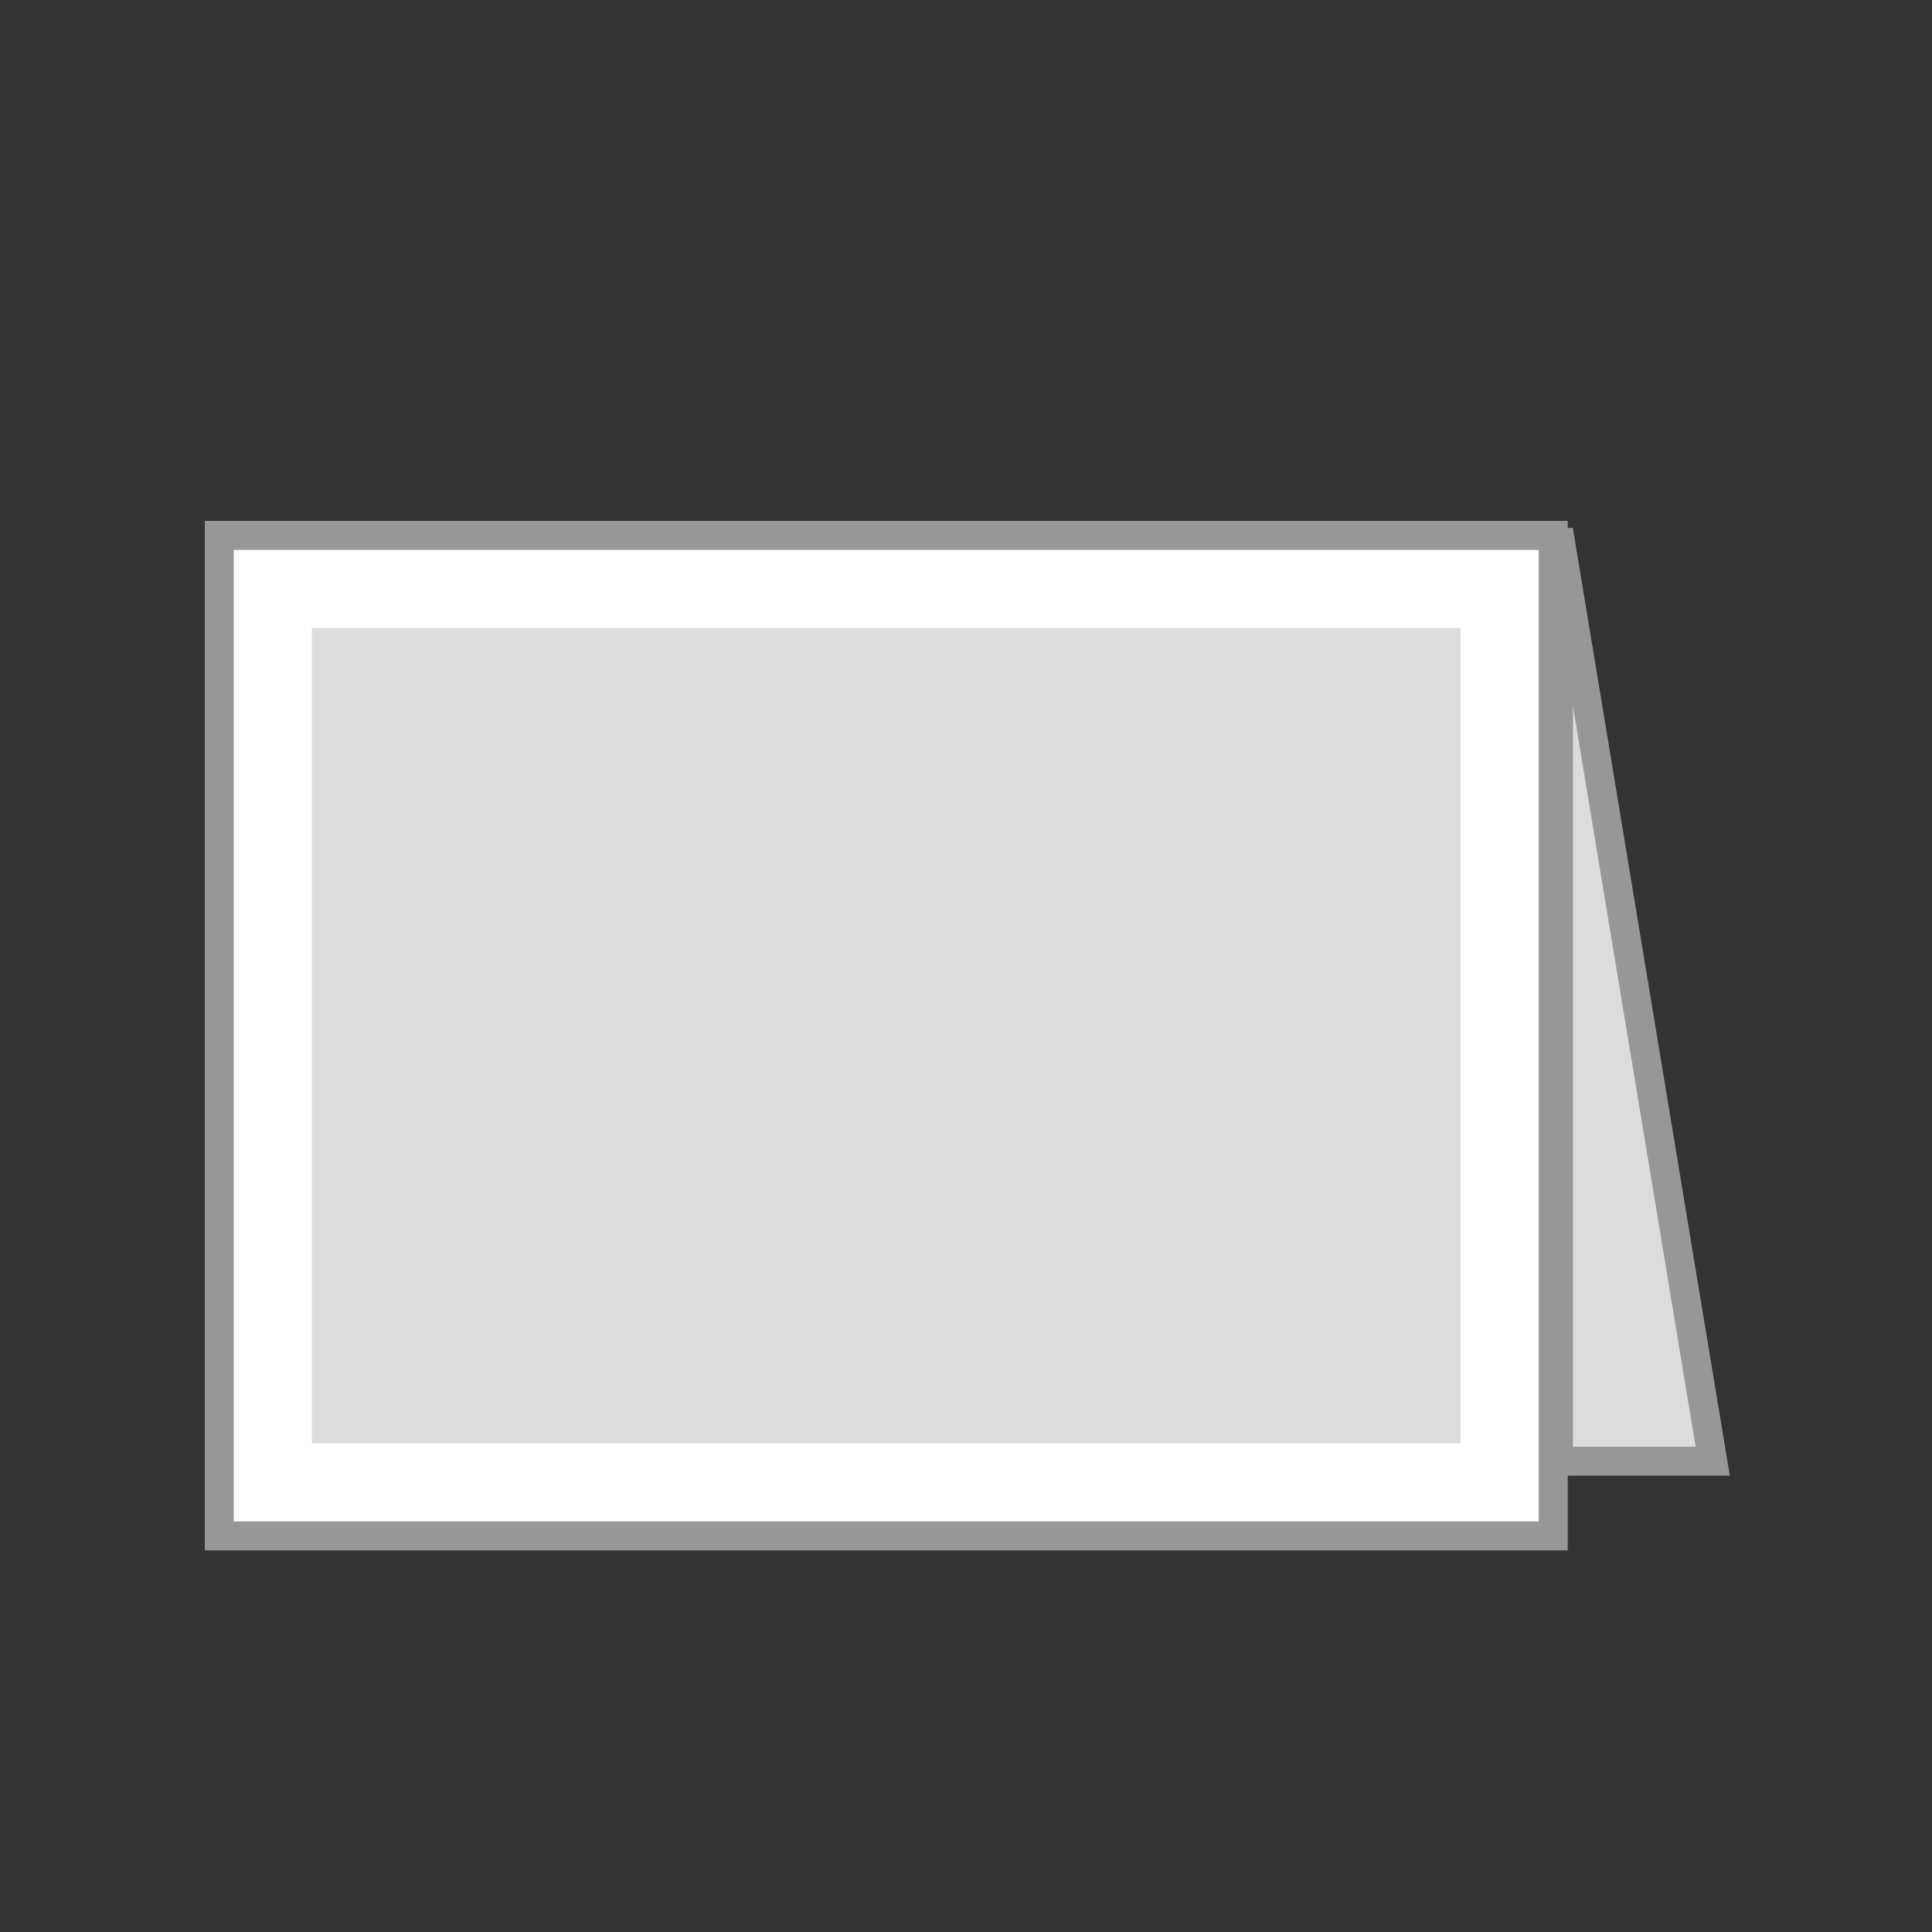
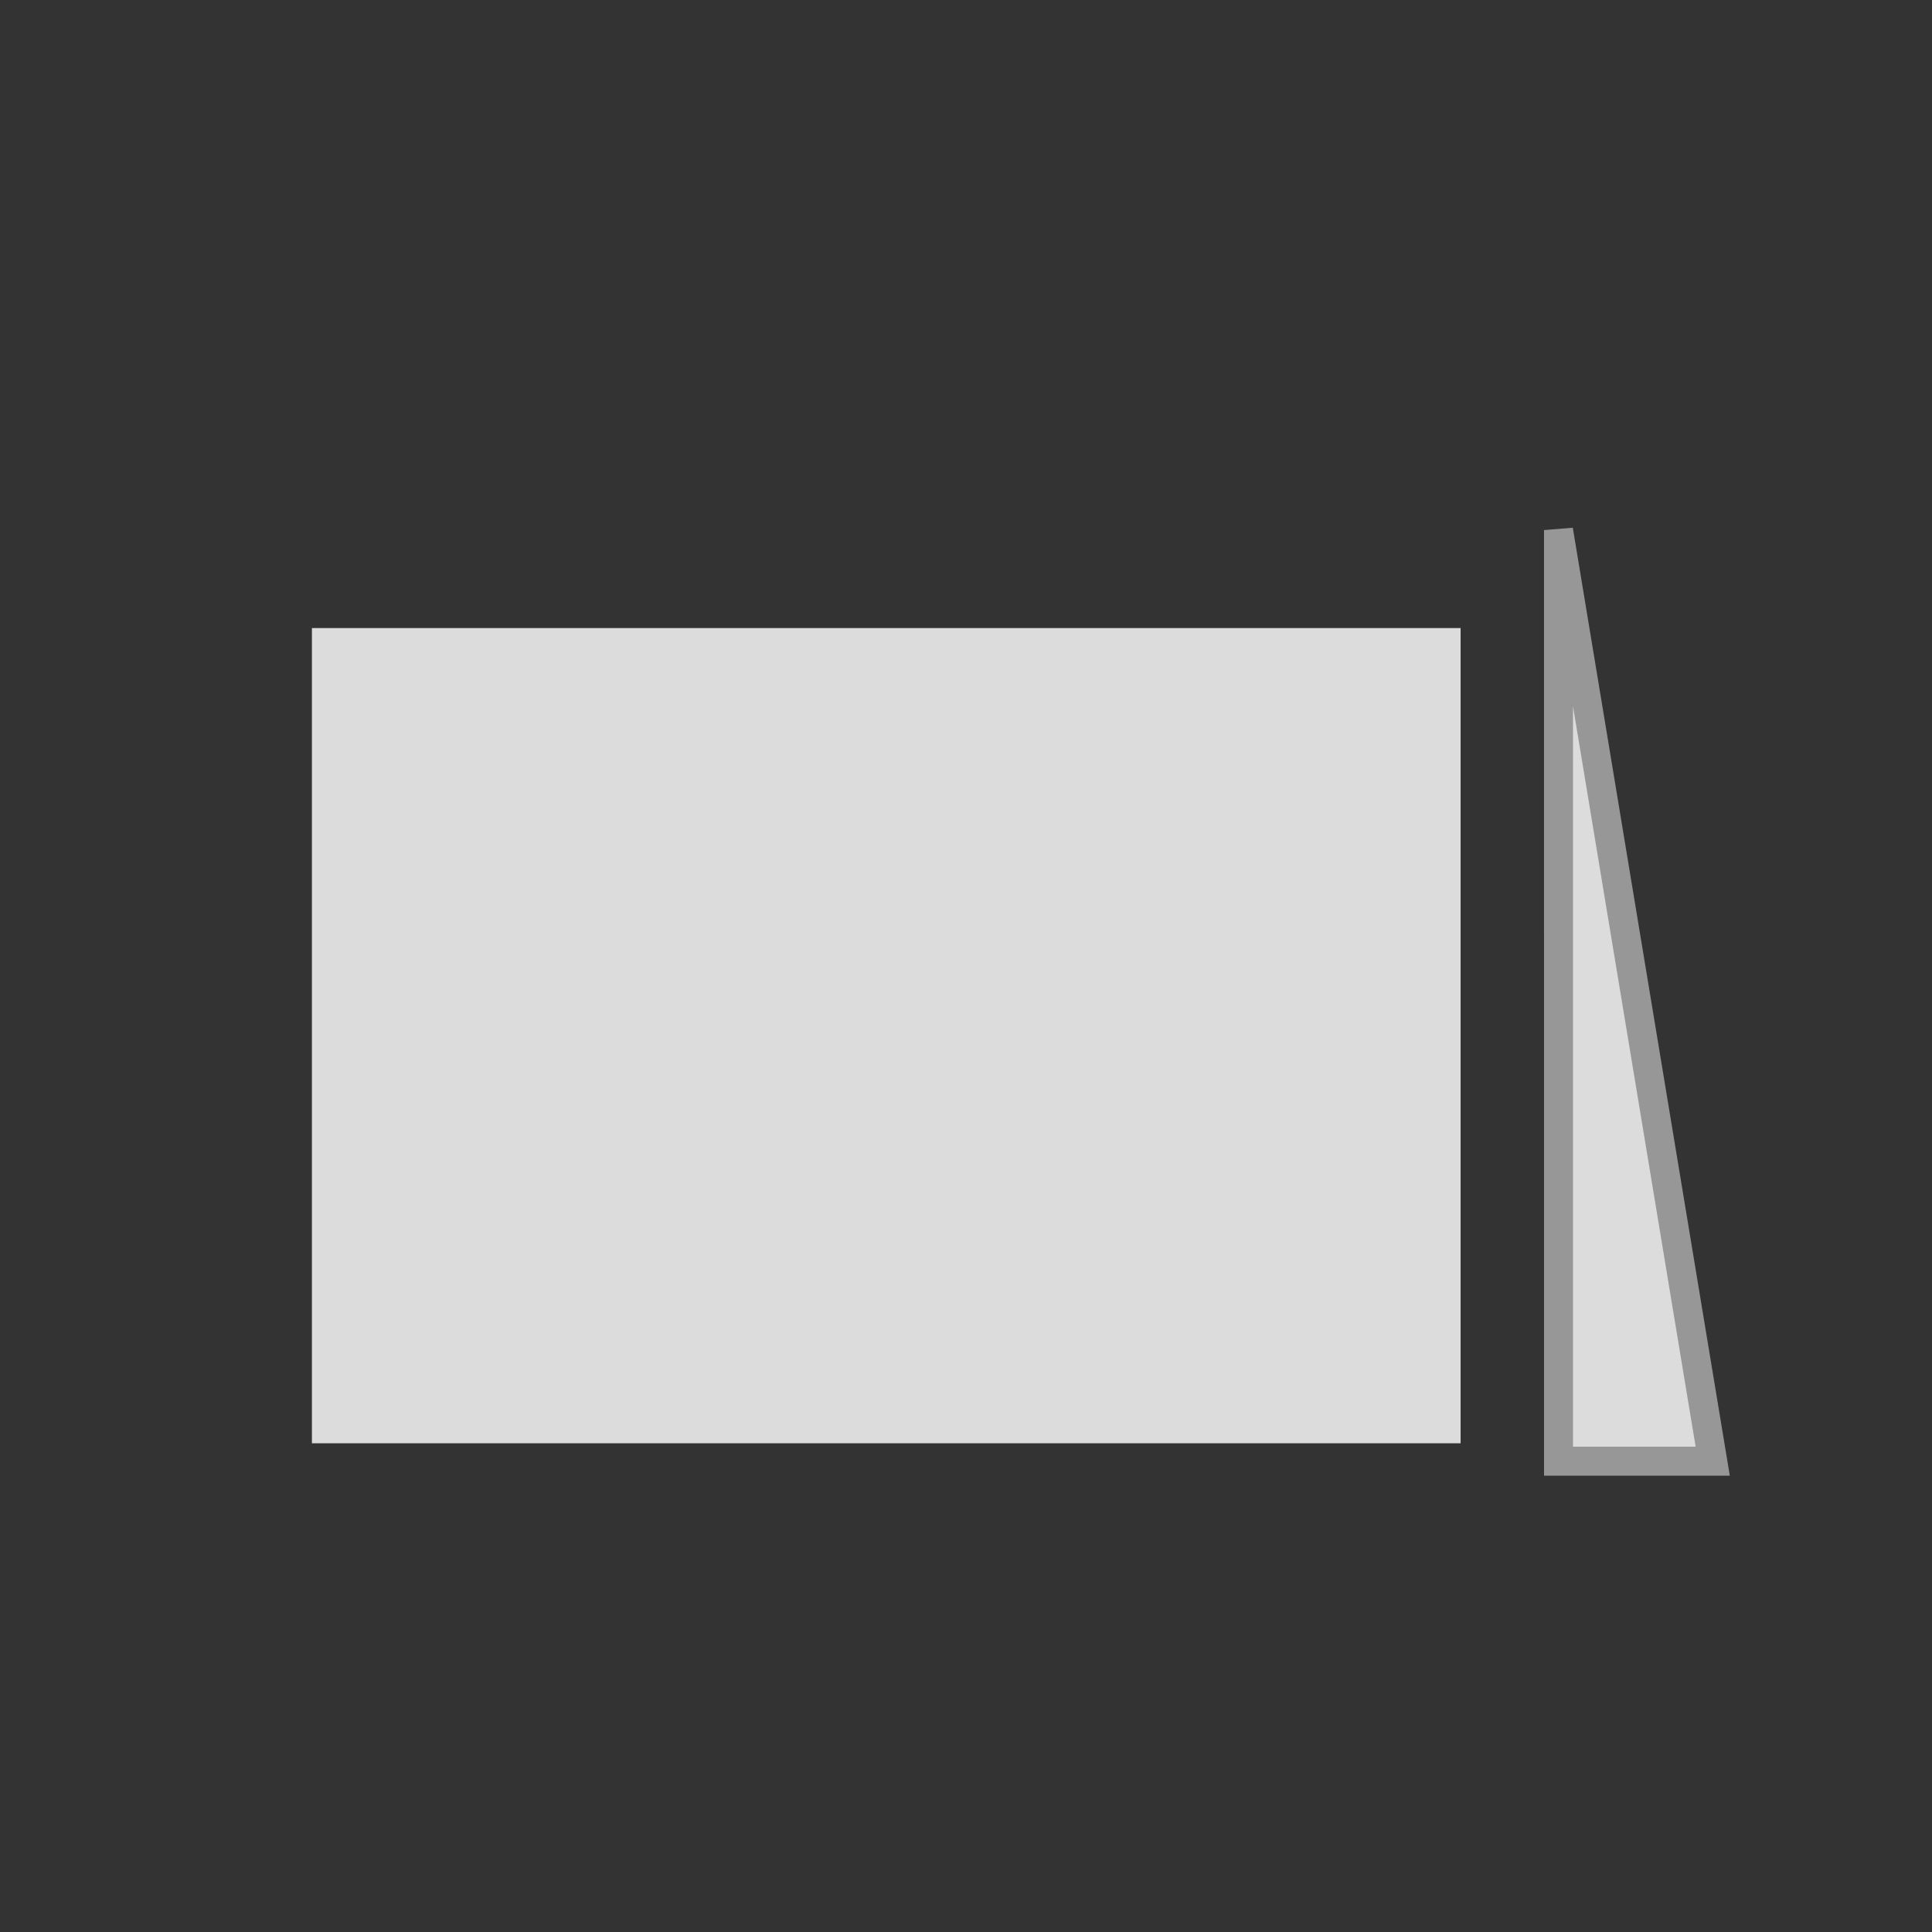
<svg xmlns="http://www.w3.org/2000/svg" id="_圖層_1" data-name="圖層 1" viewBox="0 0 100 100">
  <rect x="0" y="0" width="100" height="100" fill="#333333" stroke="none" />
  <defs>
    <style>
      .cls-1 {
        fill: #fff;
      }

      .cls-1, .cls-2 {
        stroke: #979797;
        stroke-miterlimit: 10;
        stroke-width: 1.5px;
      }

      .cls-2, .cls-3 {
        fill: #dcdcdc;
      }

      .cls-3 {
        stroke-width: 0px;
      }
    </style>
  </defs>
  <g>
-     <rect class="cls-1" x="11.35" y="27.713" width="69.045" height="51.786" />
    <rect class="cls-3" x="16.145" y="32.508" width="59.456" height="42.196" />
  </g>
  <polygon class="cls-2" points="80.668 27.437 88.65 75.63 80.669 75.63 80.668 27.437" />
</svg>